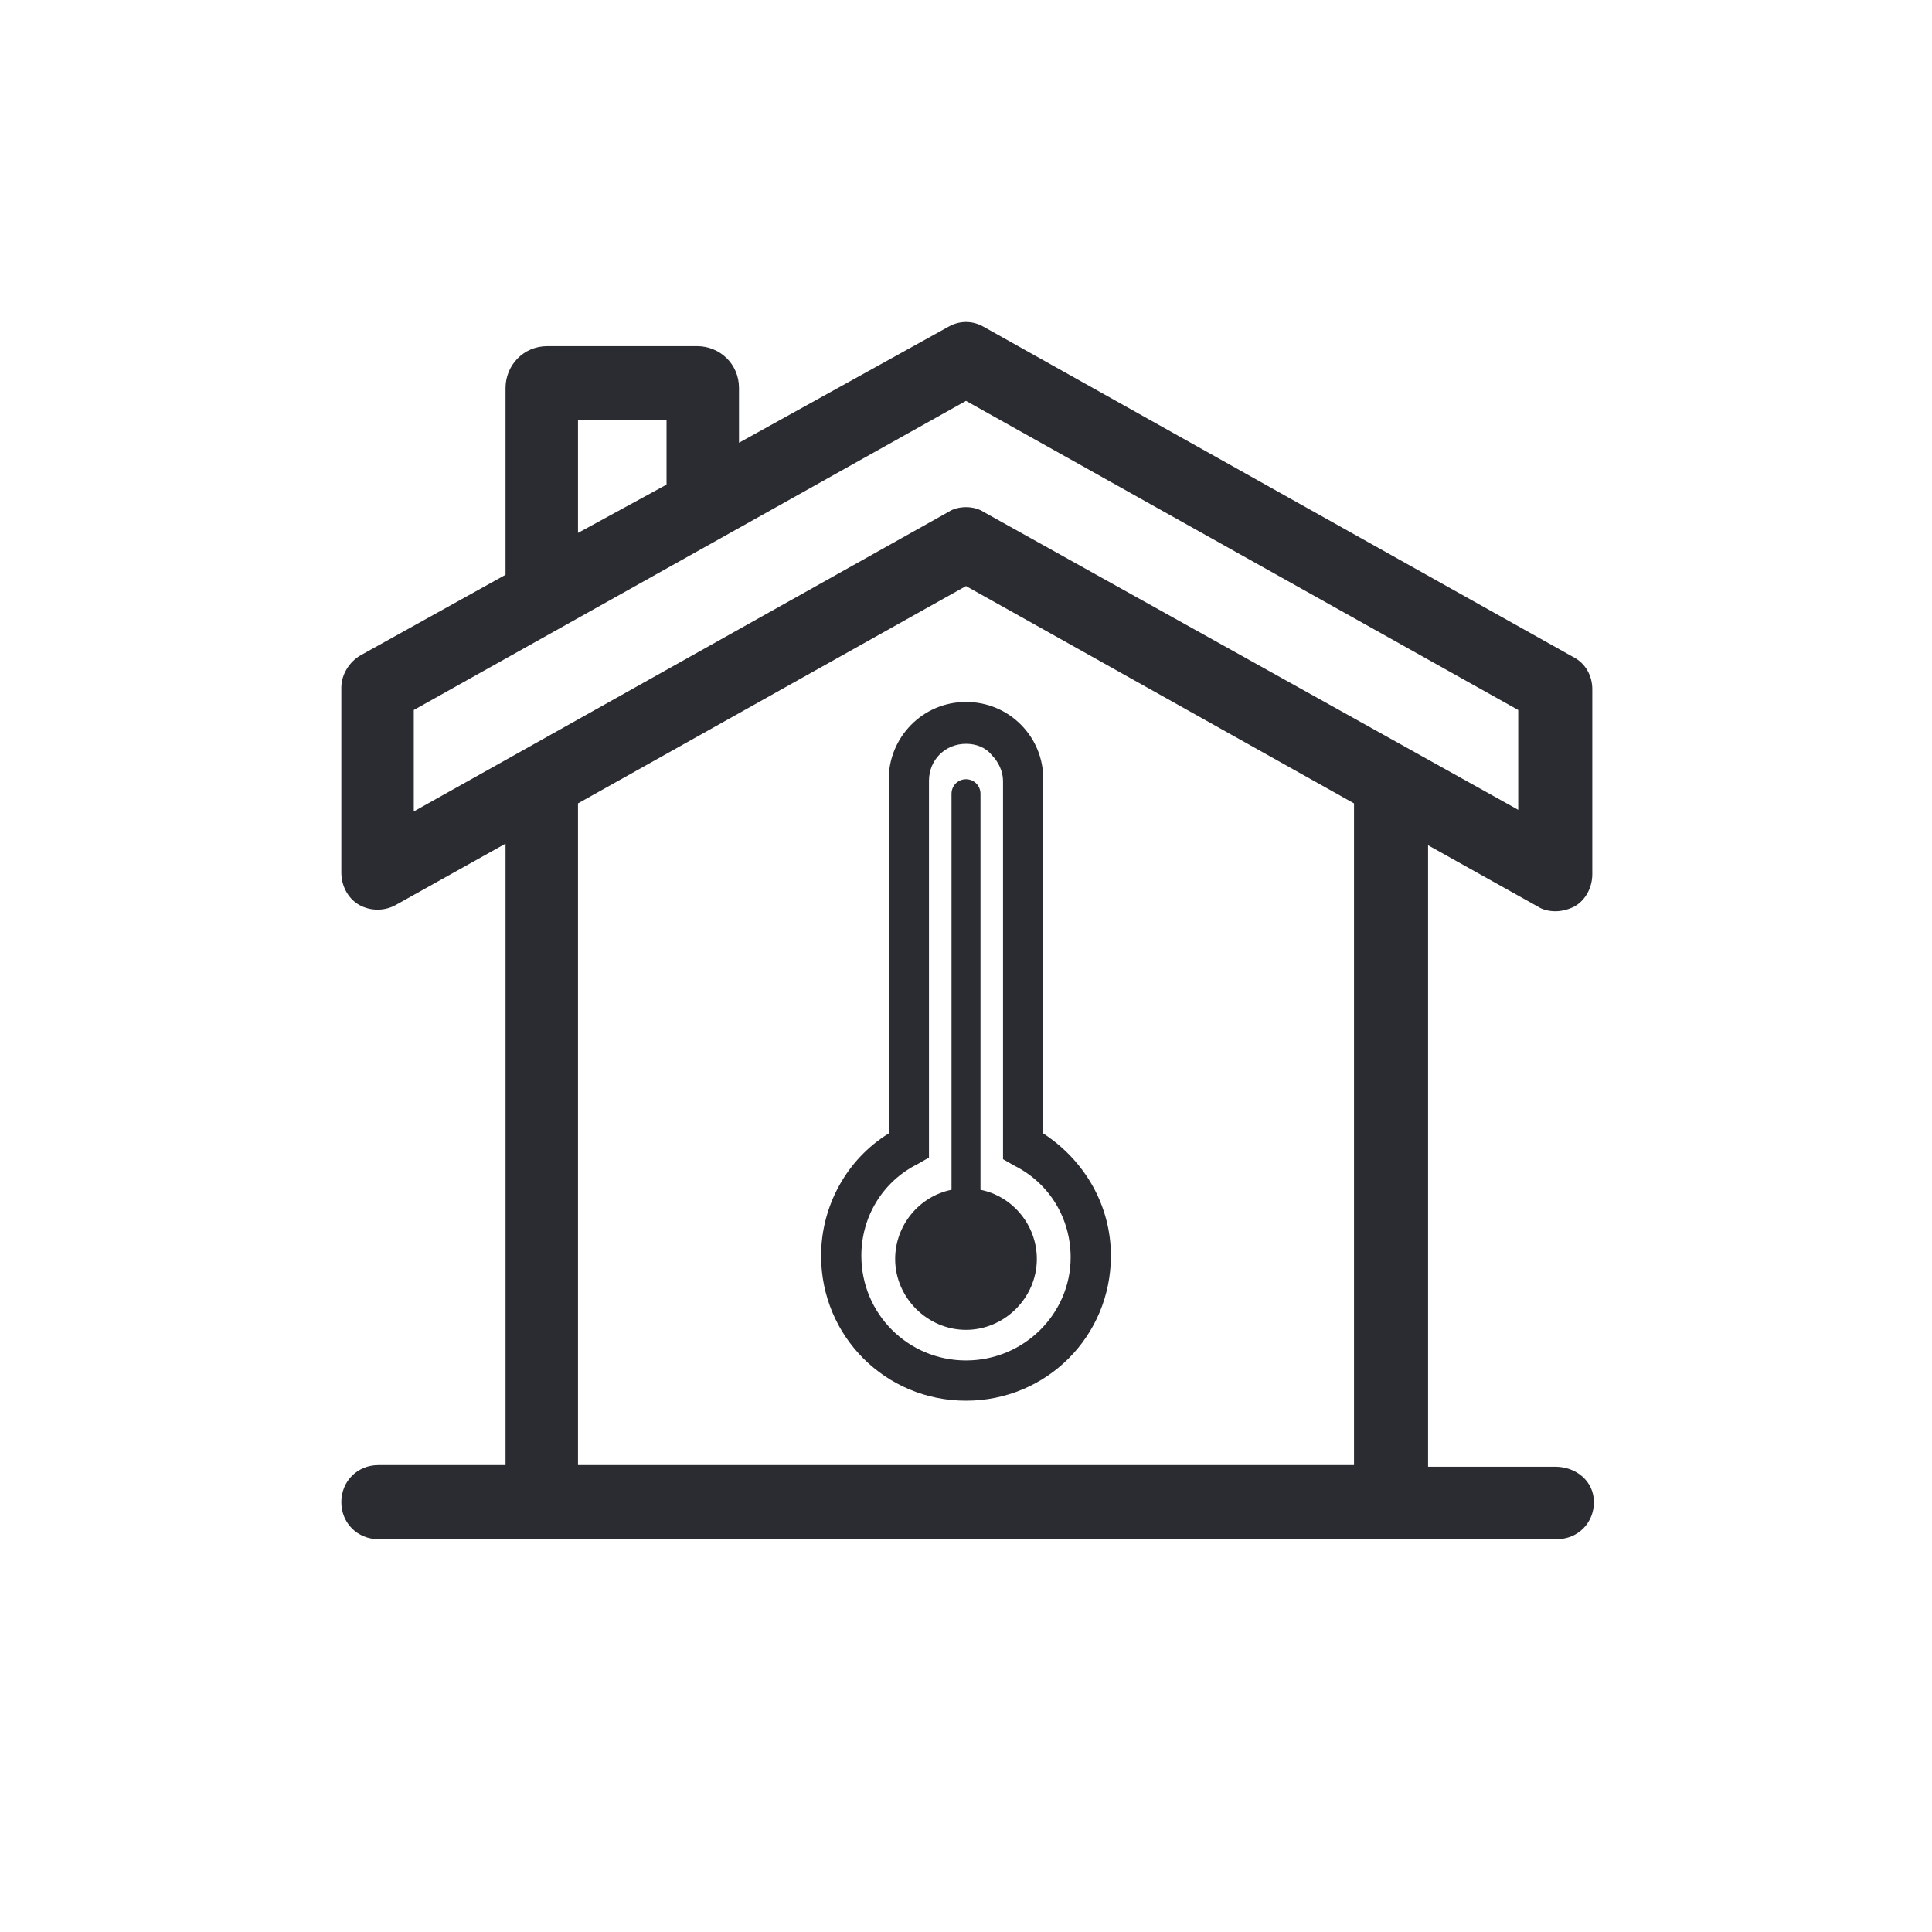
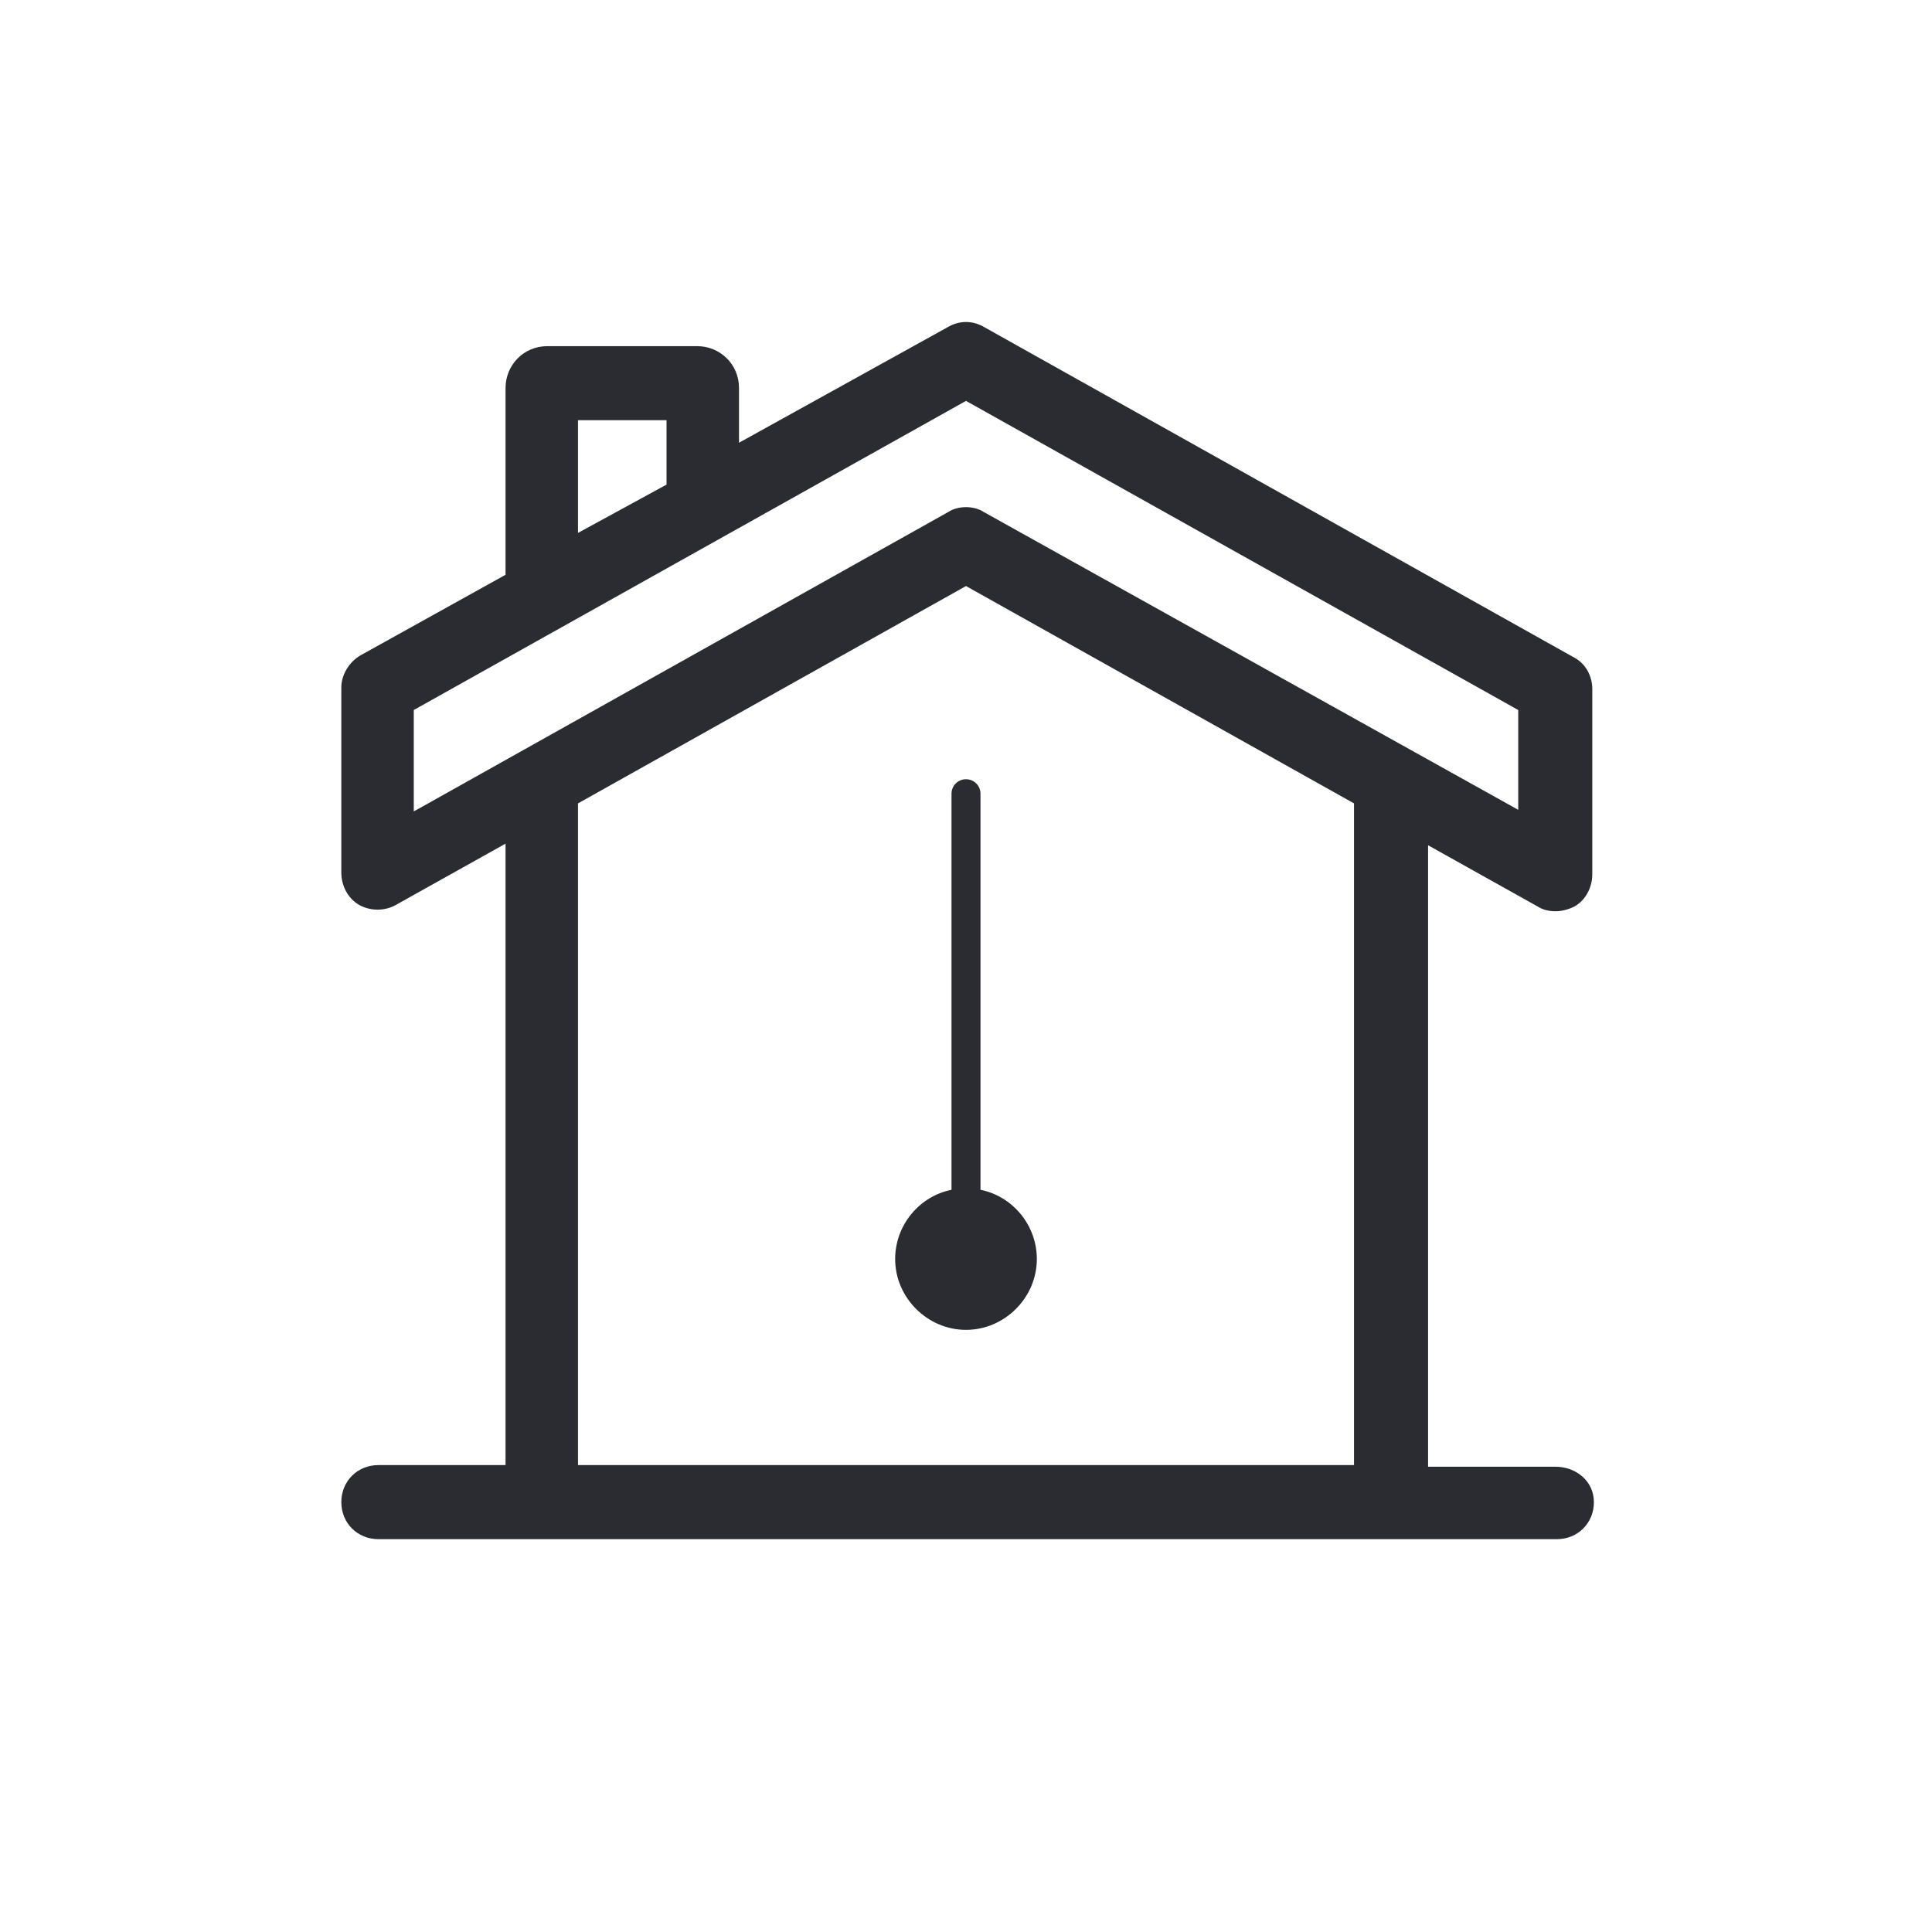
<svg xmlns="http://www.w3.org/2000/svg" version="1.1" id="Ebene_1" x="0px" y="0px" viewBox="0 0 120 120" style="enable-background:new 0 0 120 120;" xml:space="preserve">
  <style type="text/css">
	.st0{fill:#2B2C31;}
</style>
  <g>
    <path class="st0" d="M96.6,91.1h-7.9V52.5l6.8,3.8c0.3,0.2,0.7,0.3,1.1,0.3s0.8-0.1,1.2-0.3c0.7-0.4,1.1-1.2,1.1-2V42.8   c0-0.8-0.4-1.6-1.2-2L61.1,20.3c-0.7-0.4-1.5-0.4-2.2,0l-13,7.2v-3.4c0-1.5-1.2-2.6-2.6-2.6H34c-1.5,0-2.6,1.2-2.6,2.6v11.6l-9,5   c-0.7,0.4-1.2,1.2-1.2,2v11.5c0,0.8,0.4,1.6,1.1,2s1.6,0.4,2.3,0l6.8-3.8V91h-7.9c-1.3,0-2.3,1-2.3,2.3s1,2.3,2.3,2.3h73.2   c1.3,0,2.3-1,2.3-2.3S97.9,91.1,96.6,91.1z M35.9,26.1h5.5v4l-5.5,3V26.1z M25.7,44.1L60,24.9l34.3,19.2v6.2L61.1,31.8   c-0.3-0.2-0.7-0.3-1.1-0.3c-0.4,0-0.8,0.1-1.1,0.3L25.7,50.4V44.1z M35.9,49.9L60,36.4l24.1,13.5V91H35.9V49.9z" />
-     <path class="st0" d="M64.8,70.4v-22c0-1.3-0.5-2.5-1.4-3.4s-2.1-1.4-3.4-1.4c-2.7,0-4.8,2.2-4.8,4.8v22C52.6,72,51,74.9,51,78   c0,5,4,9,9,9s9-4,9-9C69,74.9,67.4,72.1,64.8,70.4z M60,84.5c-3.6,0-6.5-2.9-6.5-6.5c0-2.4,1.3-4.6,3.5-5.7l0.7-0.4V48.5   c0-1.3,1-2.3,2.3-2.3c0.6,0,1.2,0.2,1.6,0.7c0.4,0.4,0.7,1,0.7,1.6V72l0.7,0.4c2.2,1.1,3.5,3.3,3.5,5.7   C66.5,81.6,63.6,84.5,60,84.5z" />
    <path class="st0" d="M60.9,73.9V49.3c0-0.5-0.4-0.9-0.9-0.9s-0.9,0.4-0.9,0.9v24.6c-2,0.4-3.5,2.2-3.5,4.3c0,2.4,2,4.4,4.4,4.4   s4.4-2,4.4-4.4C64.4,76.1,62.9,74.3,60.9,73.9z" />
  </g>
</svg>